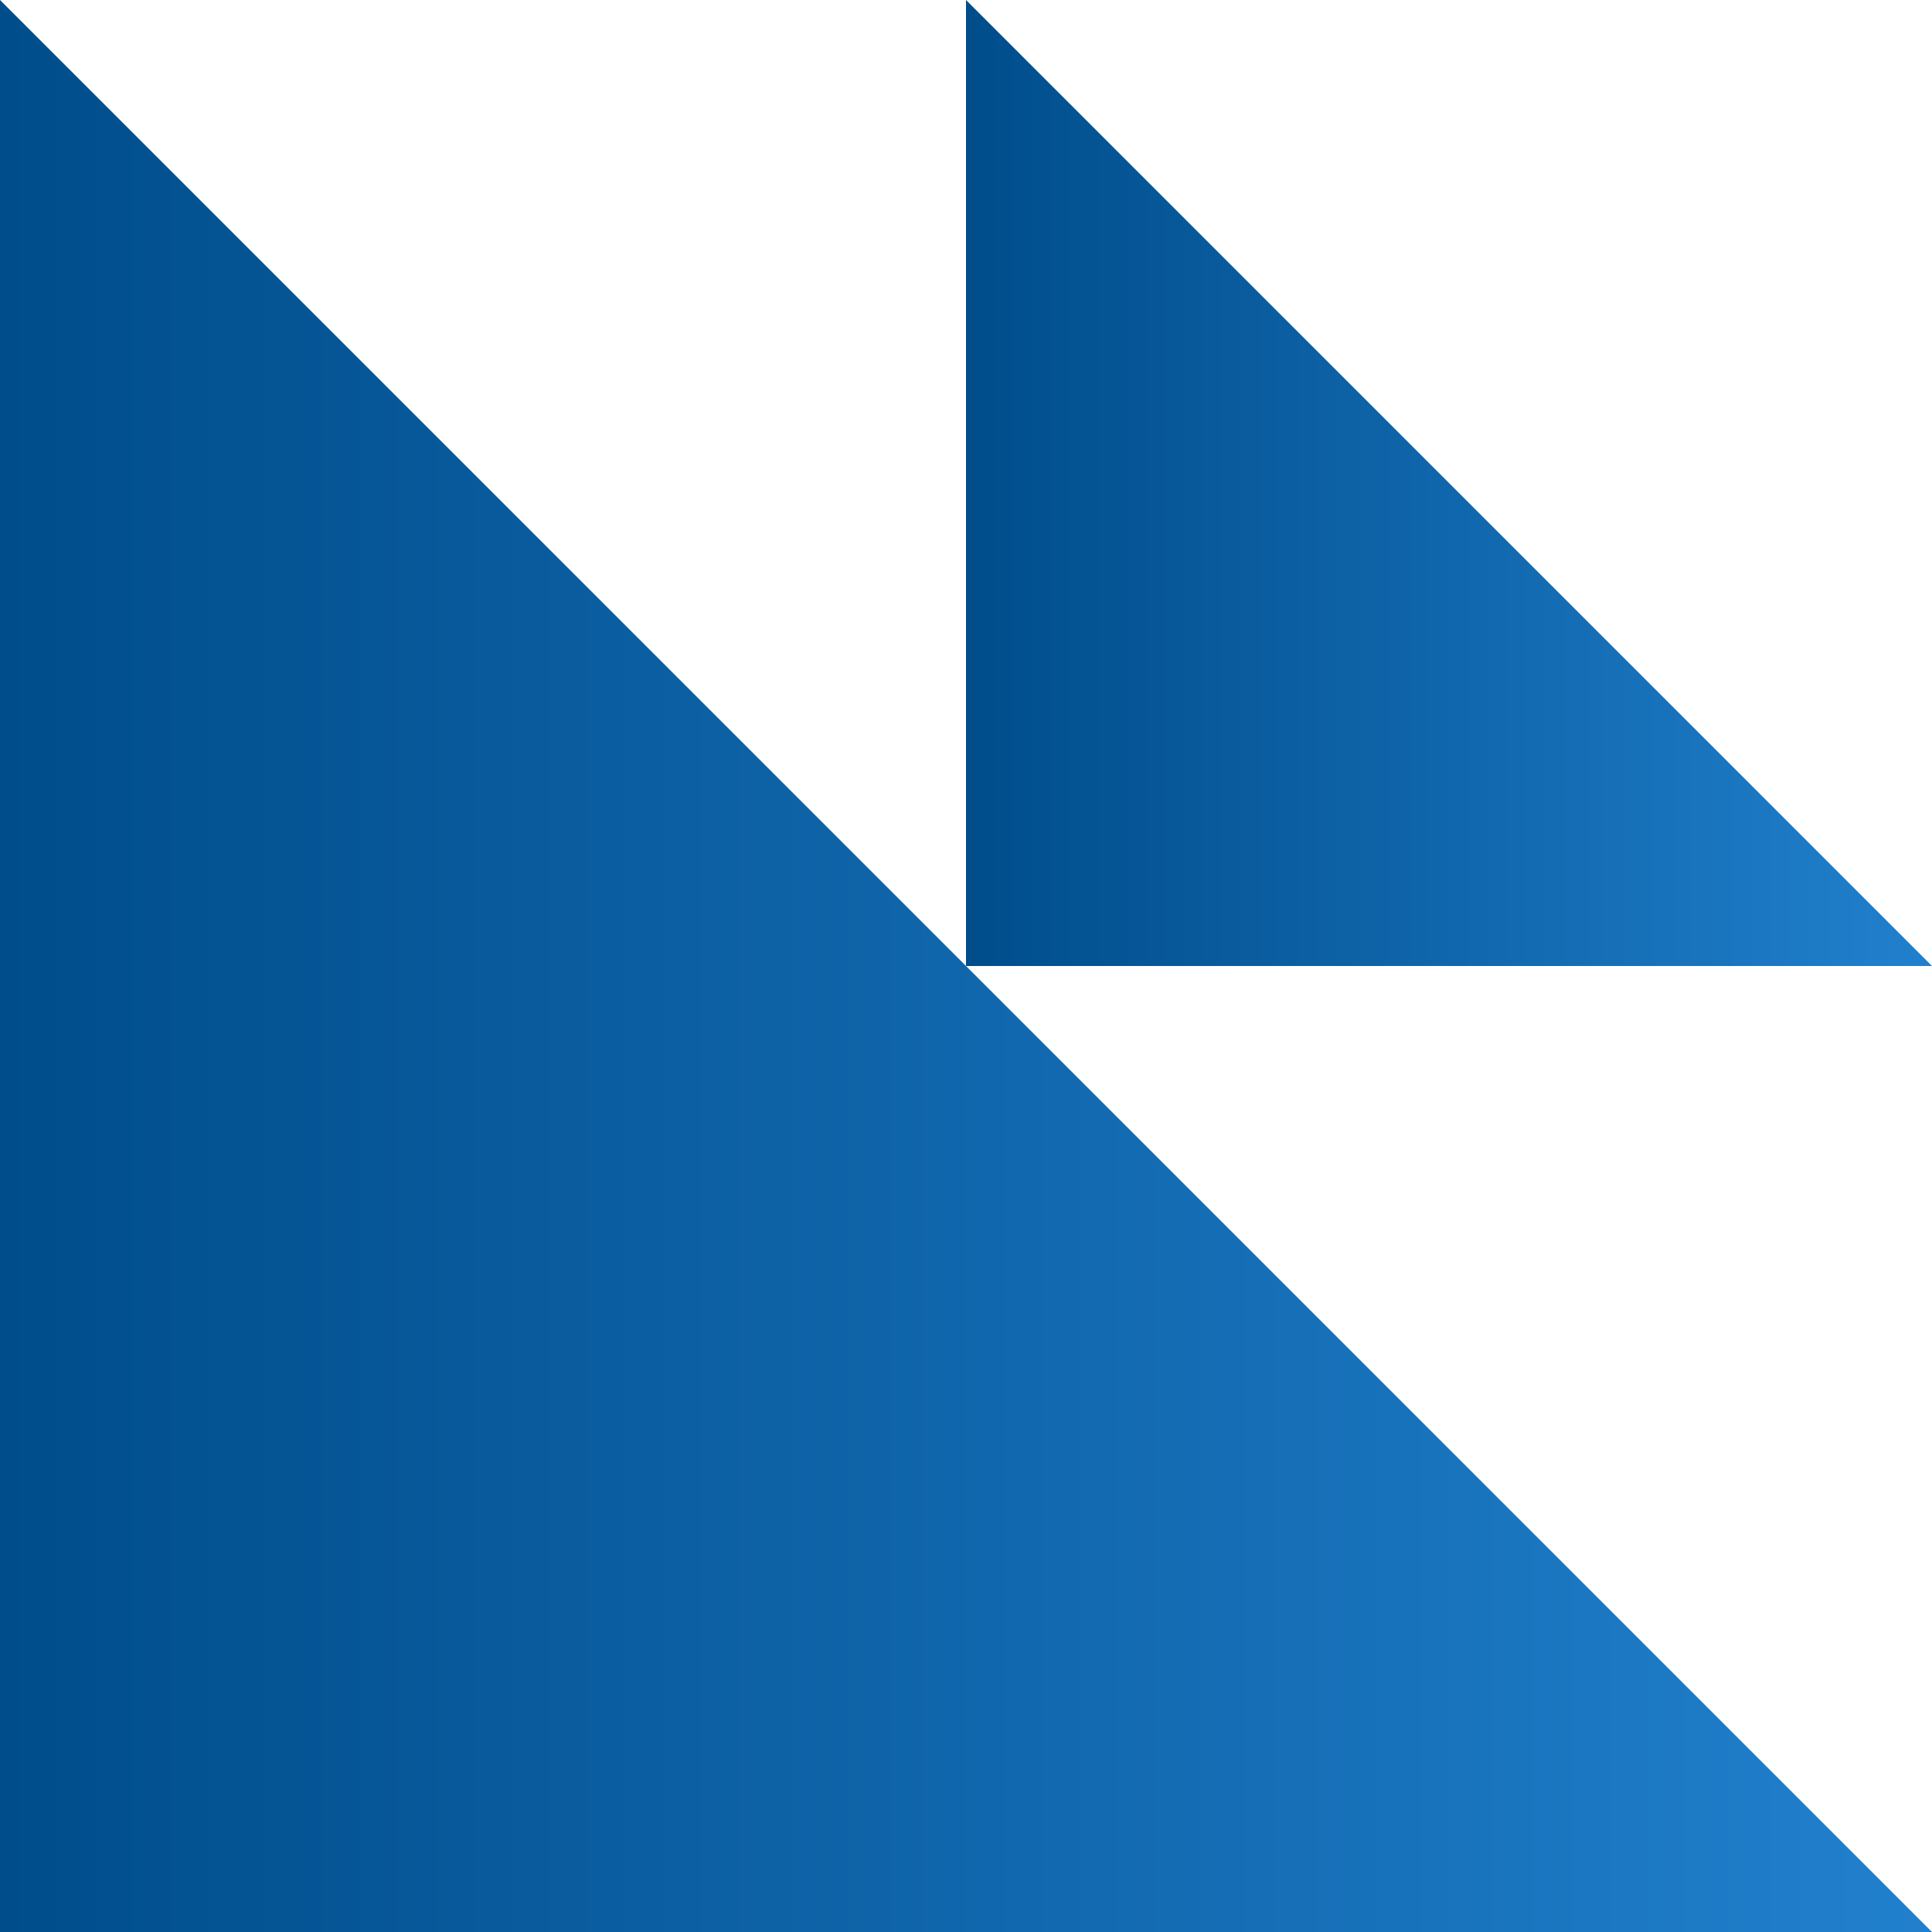
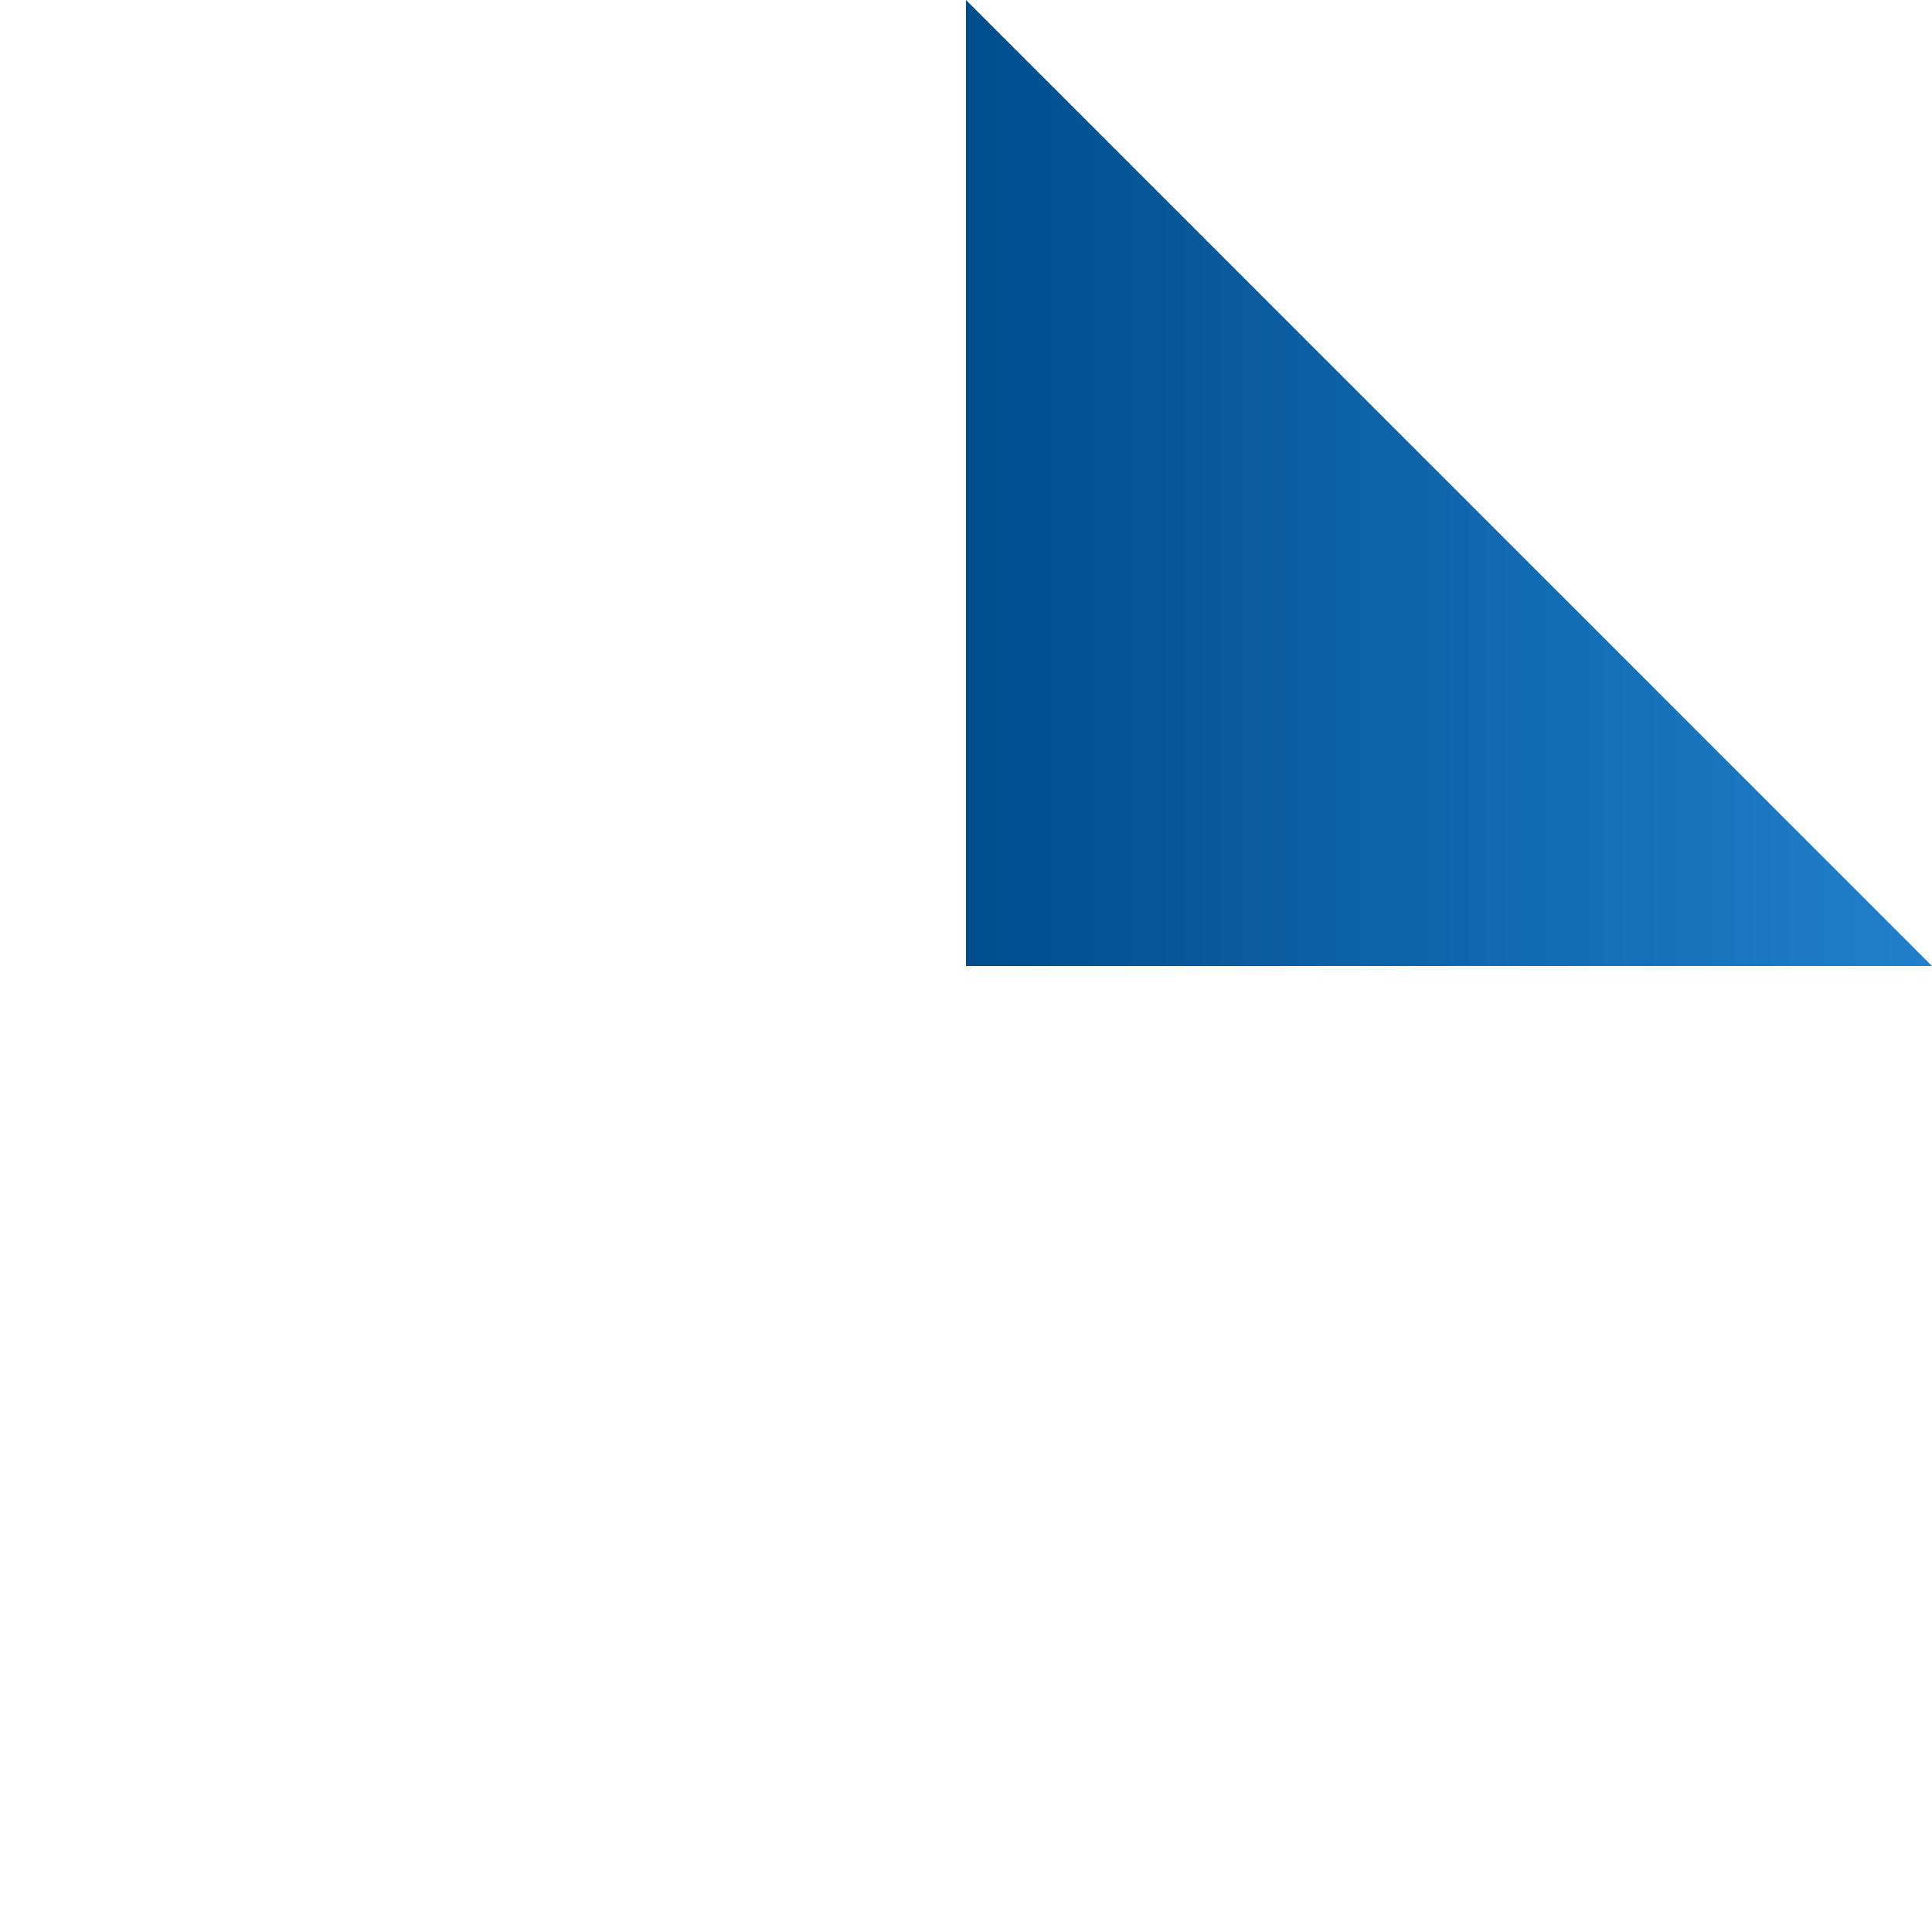
<svg xmlns="http://www.w3.org/2000/svg" width="68" height="68" viewBox="0 0 68 68" fill="none">
-   <path d="M0 68V0L68 68H0Z" fill="url(#paint0_linear_4955_4348)" />
  <path d="M34 34V0L68 34H34Z" fill="url(#paint1_linear_4955_4348)" />
  <defs>
    <linearGradient id="paint0_linear_4955_4348" x1="68" y1="34" x2="0" y2="34" gradientUnits="userSpaceOnUse">
      <stop stop-color="#2180CD" />
      <stop offset="1" stop-color="#004D8B" />
    </linearGradient>
    <linearGradient id="paint1_linear_4955_4348" x1="68" y1="17" x2="34" y2="17" gradientUnits="userSpaceOnUse">
      <stop stop-color="#2180CD" />
      <stop offset="1" stop-color="#004D8B" />
    </linearGradient>
  </defs>
</svg>